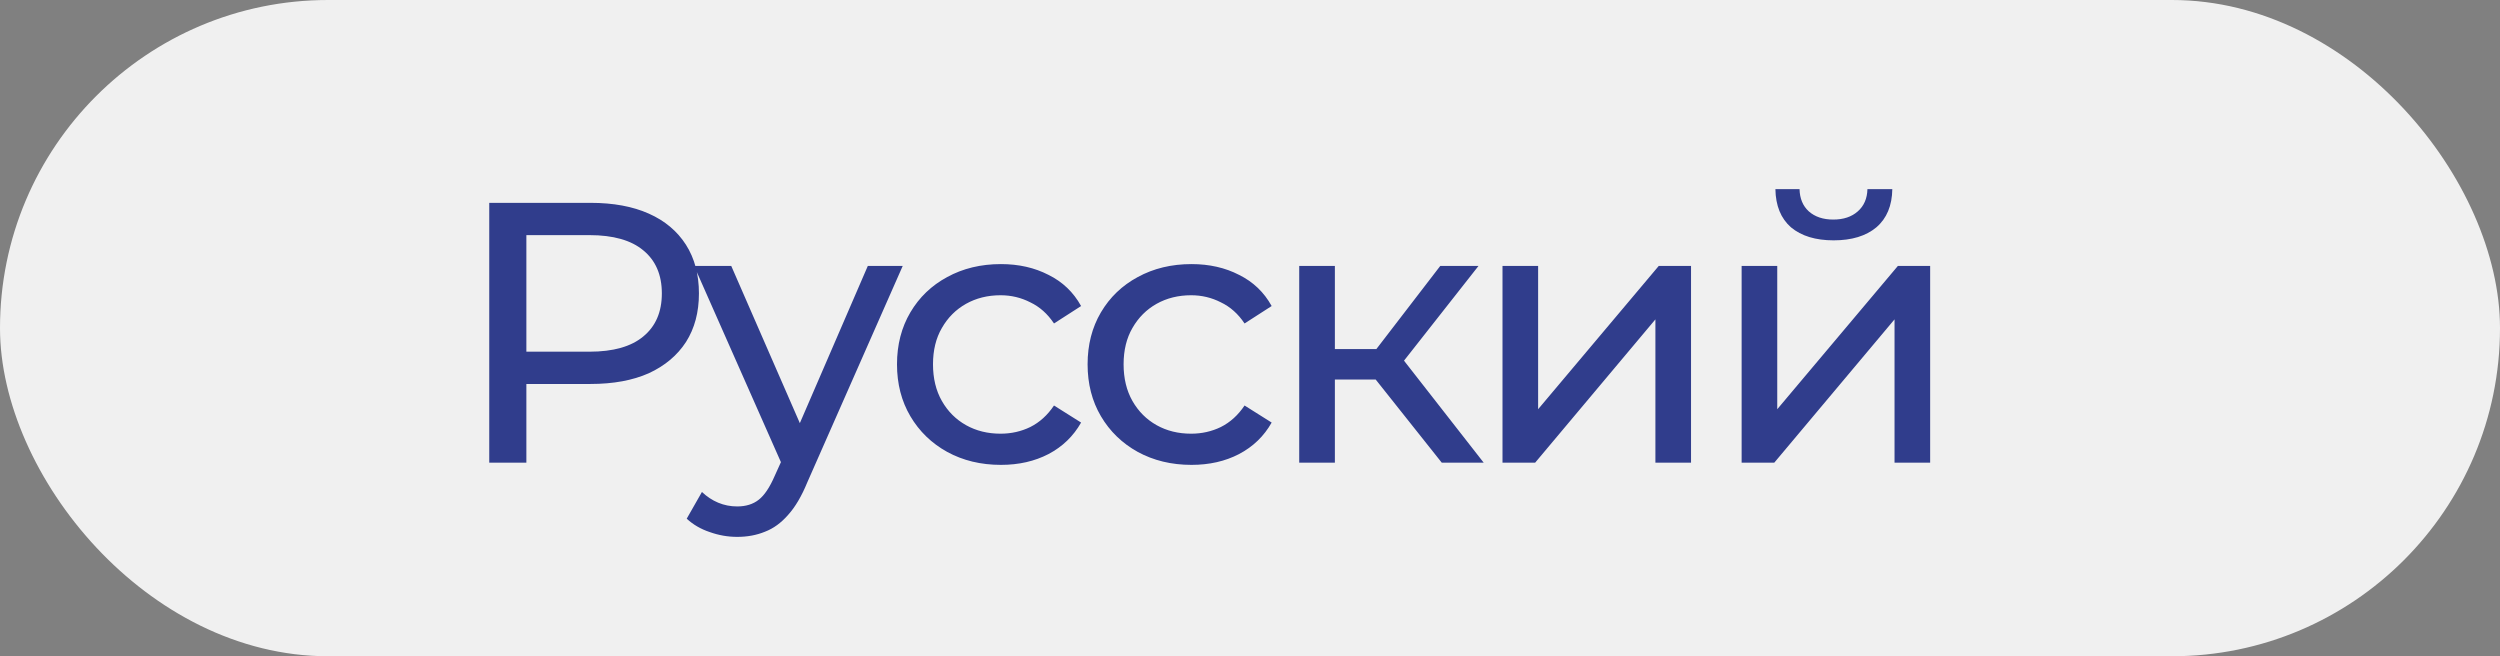
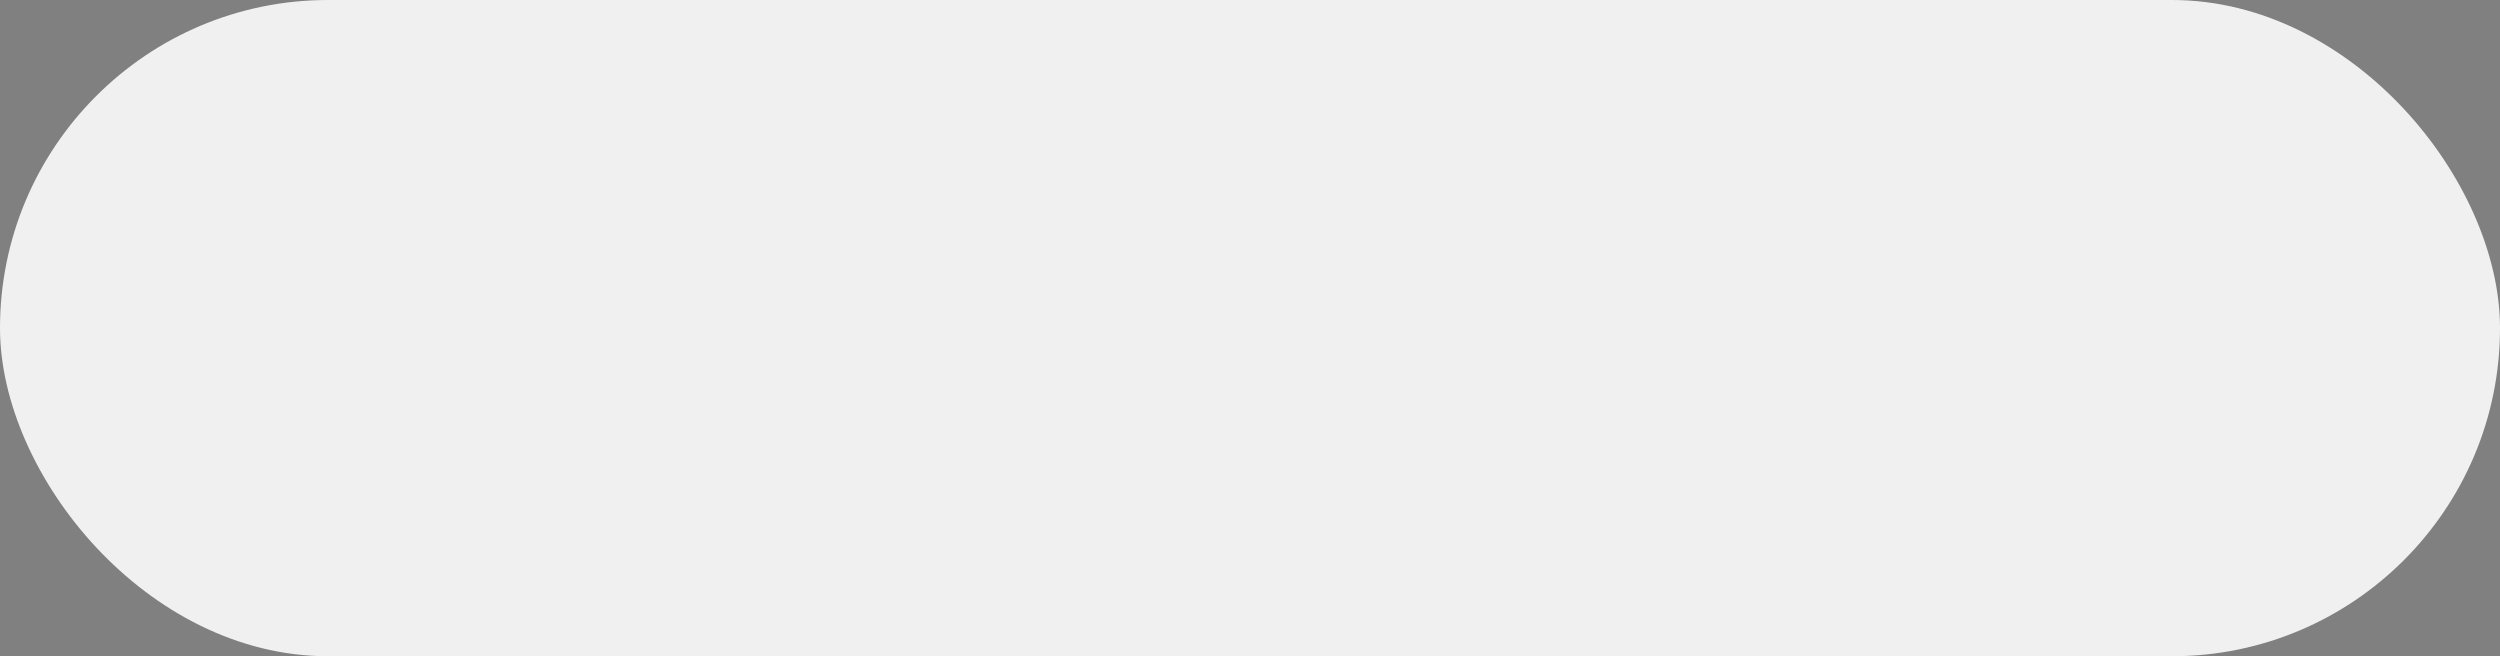
<svg xmlns="http://www.w3.org/2000/svg" width="80" height="21" viewBox="0 0 80 21" fill="none">
  <rect x="0" y="0" width="80" height="21" fill="#808080" stroke="none" />
  <rect width="80" height="21" rx="10.5" fill="#F0F0F0" />
-   <path d="M15.656 14.805V6.491H18.898C19.627 6.491 20.248 6.606 20.763 6.836C21.278 7.065 21.673 7.398 21.951 7.833C22.228 8.269 22.366 8.787 22.366 9.389C22.366 9.991 22.228 10.509 21.951 10.945C21.673 11.372 21.278 11.705 20.763 11.943C20.248 12.172 19.627 12.287 18.898 12.287H16.309L16.844 11.729V14.805H15.656ZM16.844 11.848L16.309 11.254H18.863C19.623 11.254 20.197 11.091 20.585 10.767C20.981 10.442 21.179 9.983 21.179 9.389C21.179 8.795 20.981 8.336 20.585 8.011C20.197 7.687 19.623 7.524 18.863 7.524H16.309L16.844 6.931V11.848ZM23.59 17.18C23.289 17.18 22.996 17.128 22.711 17.026C22.426 16.931 22.18 16.788 21.975 16.598L22.462 15.743C22.62 15.893 22.794 16.008 22.984 16.087C23.174 16.166 23.376 16.206 23.59 16.206C23.867 16.206 24.097 16.135 24.279 15.992C24.461 15.85 24.631 15.596 24.789 15.232L25.181 14.365L25.3 14.223L27.77 8.51H28.887L25.834 15.434C25.652 15.877 25.447 16.226 25.217 16.479C24.995 16.733 24.75 16.911 24.481 17.014C24.211 17.125 23.915 17.18 23.59 17.18ZM25.086 15.007L22.212 8.51H23.4L25.846 14.116L25.086 15.007ZM32.03 14.876C31.388 14.876 30.814 14.737 30.308 14.46C29.809 14.183 29.417 13.803 29.132 13.32C28.847 12.837 28.704 12.283 28.704 11.658C28.704 11.032 28.847 10.478 29.132 9.995C29.417 9.512 29.809 9.136 30.308 8.867C30.814 8.589 31.388 8.451 32.03 8.451C32.6 8.451 33.106 8.566 33.55 8.795C34.001 9.017 34.349 9.349 34.595 9.793L33.728 10.351C33.522 10.042 33.269 9.817 32.968 9.674C32.675 9.524 32.358 9.448 32.018 9.448C31.606 9.448 31.238 9.54 30.913 9.722C30.589 9.904 30.331 10.161 30.141 10.494C29.951 10.818 29.856 11.206 29.856 11.658C29.856 12.109 29.951 12.501 30.141 12.833C30.331 13.166 30.589 13.423 30.913 13.605C31.238 13.787 31.606 13.878 32.018 13.878C32.358 13.878 32.675 13.807 32.968 13.665C33.269 13.514 33.522 13.284 33.728 12.976L34.595 13.522C34.349 13.957 34.001 14.294 33.55 14.531C33.106 14.761 32.6 14.876 32.03 14.876ZM38.128 14.876C37.487 14.876 36.913 14.737 36.406 14.46C35.907 14.183 35.515 13.803 35.23 13.32C34.945 12.837 34.803 12.283 34.803 11.658C34.803 11.032 34.945 10.478 35.23 9.995C35.515 9.512 35.907 9.136 36.406 8.867C36.913 8.589 37.487 8.451 38.128 8.451C38.698 8.451 39.205 8.566 39.648 8.795C40.099 9.017 40.448 9.349 40.693 9.793L39.826 10.351C39.62 10.042 39.367 9.817 39.066 9.674C38.773 9.524 38.456 9.448 38.116 9.448C37.704 9.448 37.336 9.54 37.011 9.722C36.687 9.904 36.43 10.161 36.239 10.494C36.05 10.818 35.955 11.206 35.955 11.658C35.955 12.109 36.05 12.501 36.239 12.833C36.43 13.166 36.687 13.423 37.011 13.605C37.336 13.787 37.704 13.878 38.116 13.878C38.456 13.878 38.773 13.807 39.066 13.665C39.367 13.514 39.62 13.284 39.826 12.976L40.693 13.522C40.448 13.957 40.099 14.294 39.648 14.531C39.205 14.761 38.698 14.876 38.128 14.876ZM46.136 14.805L43.701 11.741L44.639 11.171L47.478 14.805H46.136ZM41.575 14.805V8.51H42.716V14.805H41.575ZM42.371 12.144V11.171H44.45V12.144H42.371ZM44.734 11.788L43.678 11.646L46.088 8.51H47.312L44.734 11.788ZM48.08 14.805V8.51H49.22V13.095L53.08 8.51H54.113V14.805H52.973V10.22L49.125 14.805H48.08ZM55.732 14.805V8.51H56.872V13.095L60.732 8.51H61.765V14.805H60.625V10.22L56.777 14.805H55.732ZM58.677 7.691C58.099 7.691 57.644 7.552 57.312 7.275C56.987 6.99 56.821 6.582 56.813 6.052H57.585C57.593 6.353 57.691 6.59 57.882 6.764C58.08 6.939 58.341 7.026 58.665 7.026C58.99 7.026 59.251 6.939 59.449 6.764C59.647 6.59 59.75 6.353 59.758 6.052H60.554C60.546 6.582 60.376 6.99 60.043 7.275C59.711 7.552 59.255 7.691 58.677 7.691Z" fill="#303D8C" />
</svg>